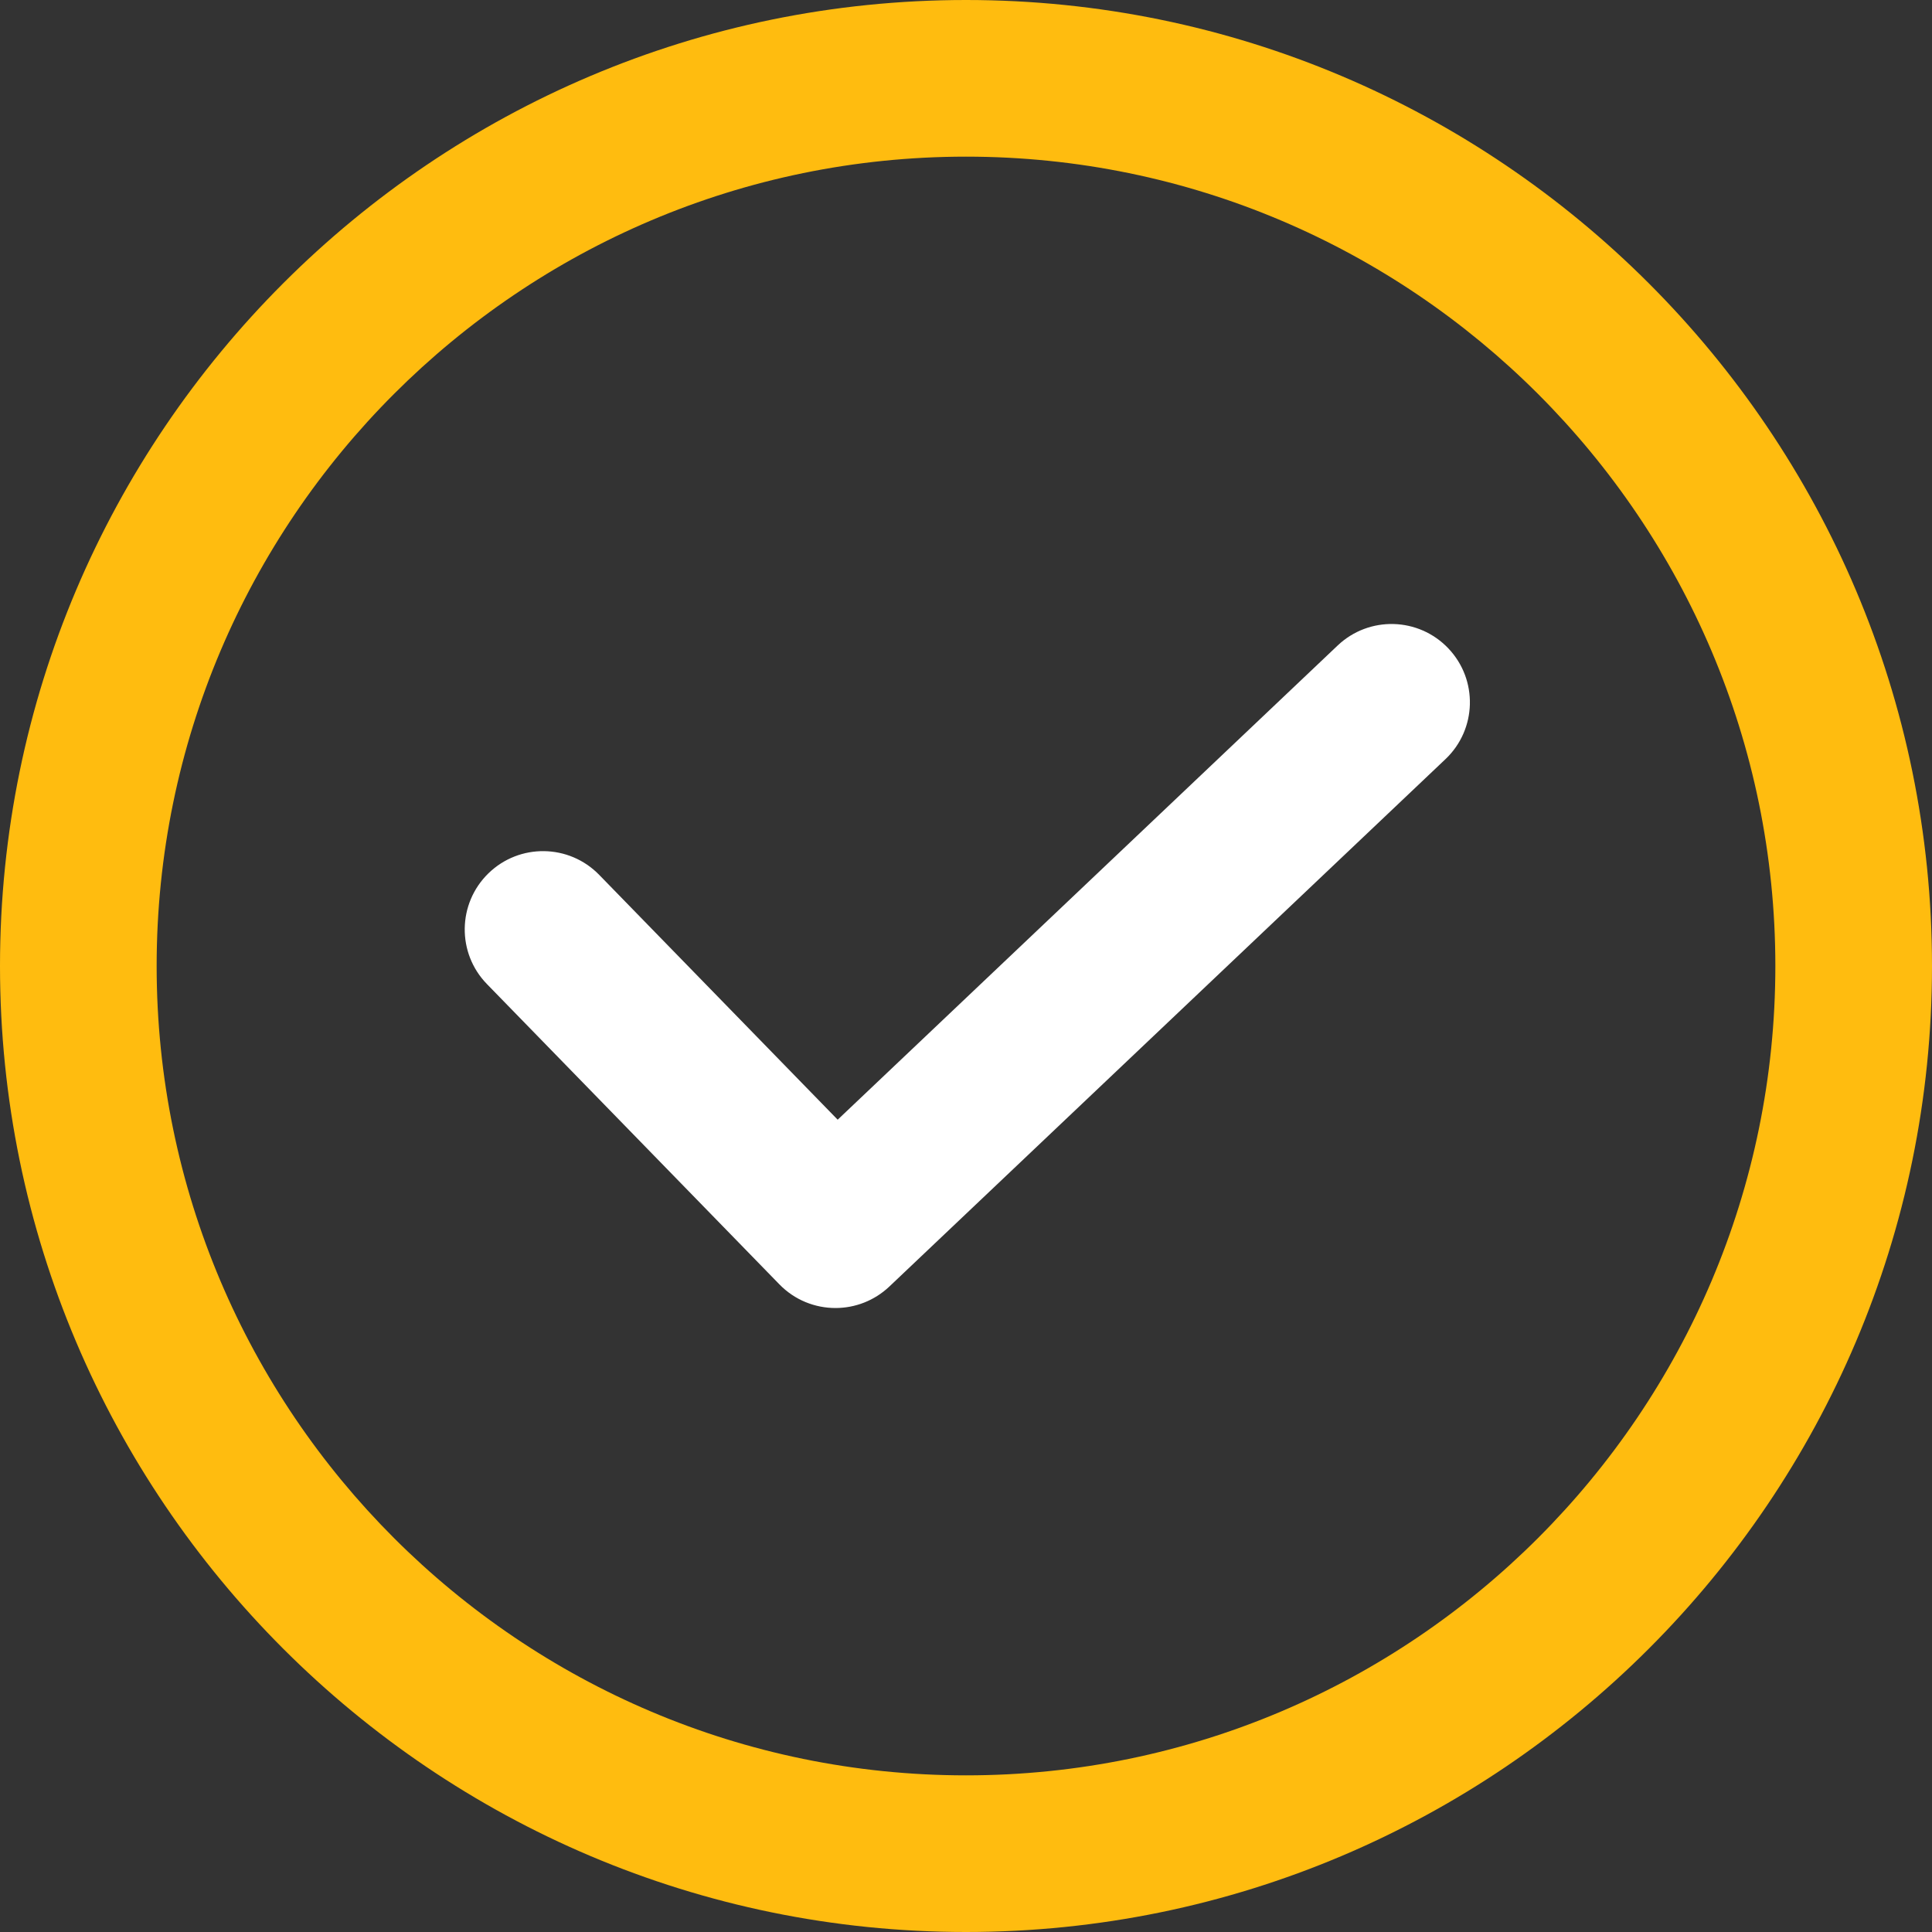
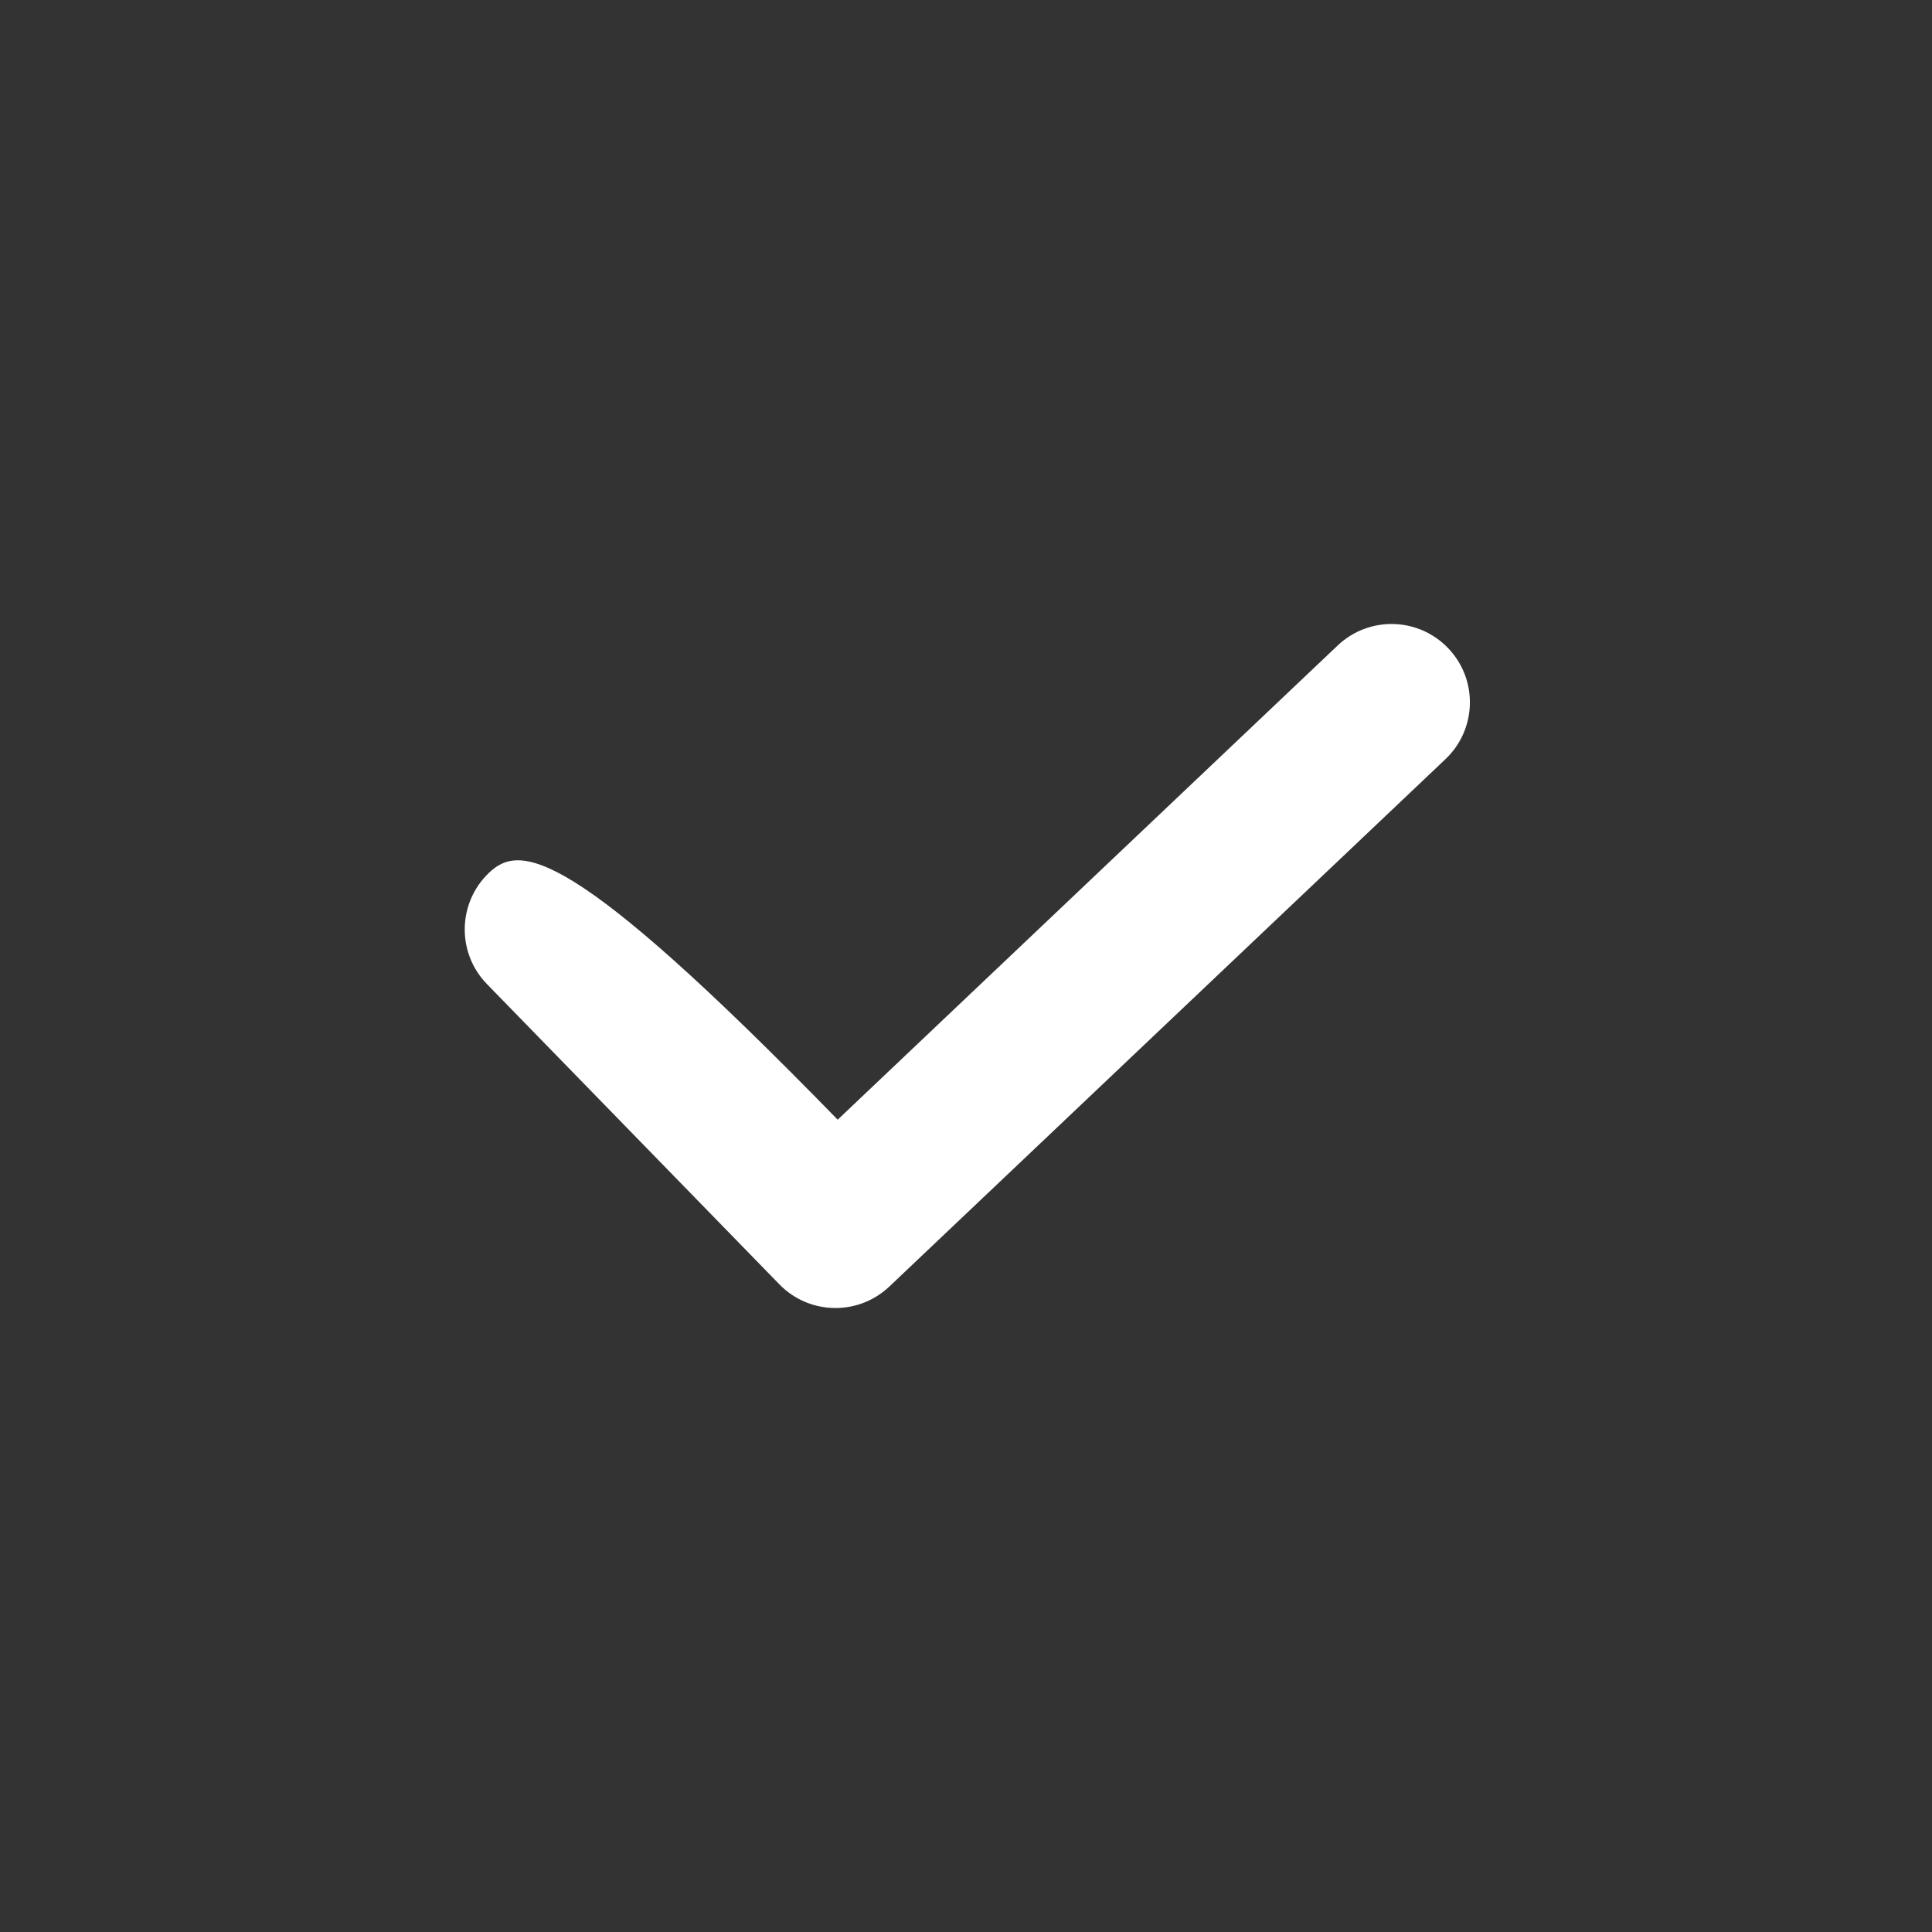
<svg xmlns="http://www.w3.org/2000/svg" width="38" height="38" viewBox="0 0 38 38" fill="none">
  <rect x="0" y="0" width="38" height="38" fill="#333333" stroke="none" />
-   <path d="M28.488 12.754C27.903 12.137 26.928 12.11 26.31 12.696L16.476 22.023L11.785 17.207C11.191 16.597 10.216 16.584 9.606 17.178C8.997 17.772 8.984 18.747 9.578 19.356L15.329 25.261C15.63 25.571 16.031 25.727 16.433 25.727C16.814 25.727 17.195 25.586 17.493 25.304L28.431 14.931C29.048 14.346 29.074 13.371 28.488 12.754Z" fill="white" />
-   <path d="M19 0C8.523 0 0 8.523 0 19C0 29.477 8.523 38 19 38C29.477 38 38 29.477 38 19C38 8.523 29.477 0 19 0ZM19 34.919C10.223 34.919 3.081 27.778 3.081 19C3.081 10.223 10.222 3.081 19 3.081C27.778 3.081 34.919 10.222 34.919 19C34.919 27.778 27.778 34.919 19 34.919Z" fill="#FFBC0F" />
+   <path d="M28.488 12.754C27.903 12.137 26.928 12.11 26.31 12.696L16.476 22.023C11.191 16.597 10.216 16.584 9.606 17.178C8.997 17.772 8.984 18.747 9.578 19.356L15.329 25.261C15.63 25.571 16.031 25.727 16.433 25.727C16.814 25.727 17.195 25.586 17.493 25.304L28.431 14.931C29.048 14.346 29.074 13.371 28.488 12.754Z" fill="white" />
</svg>